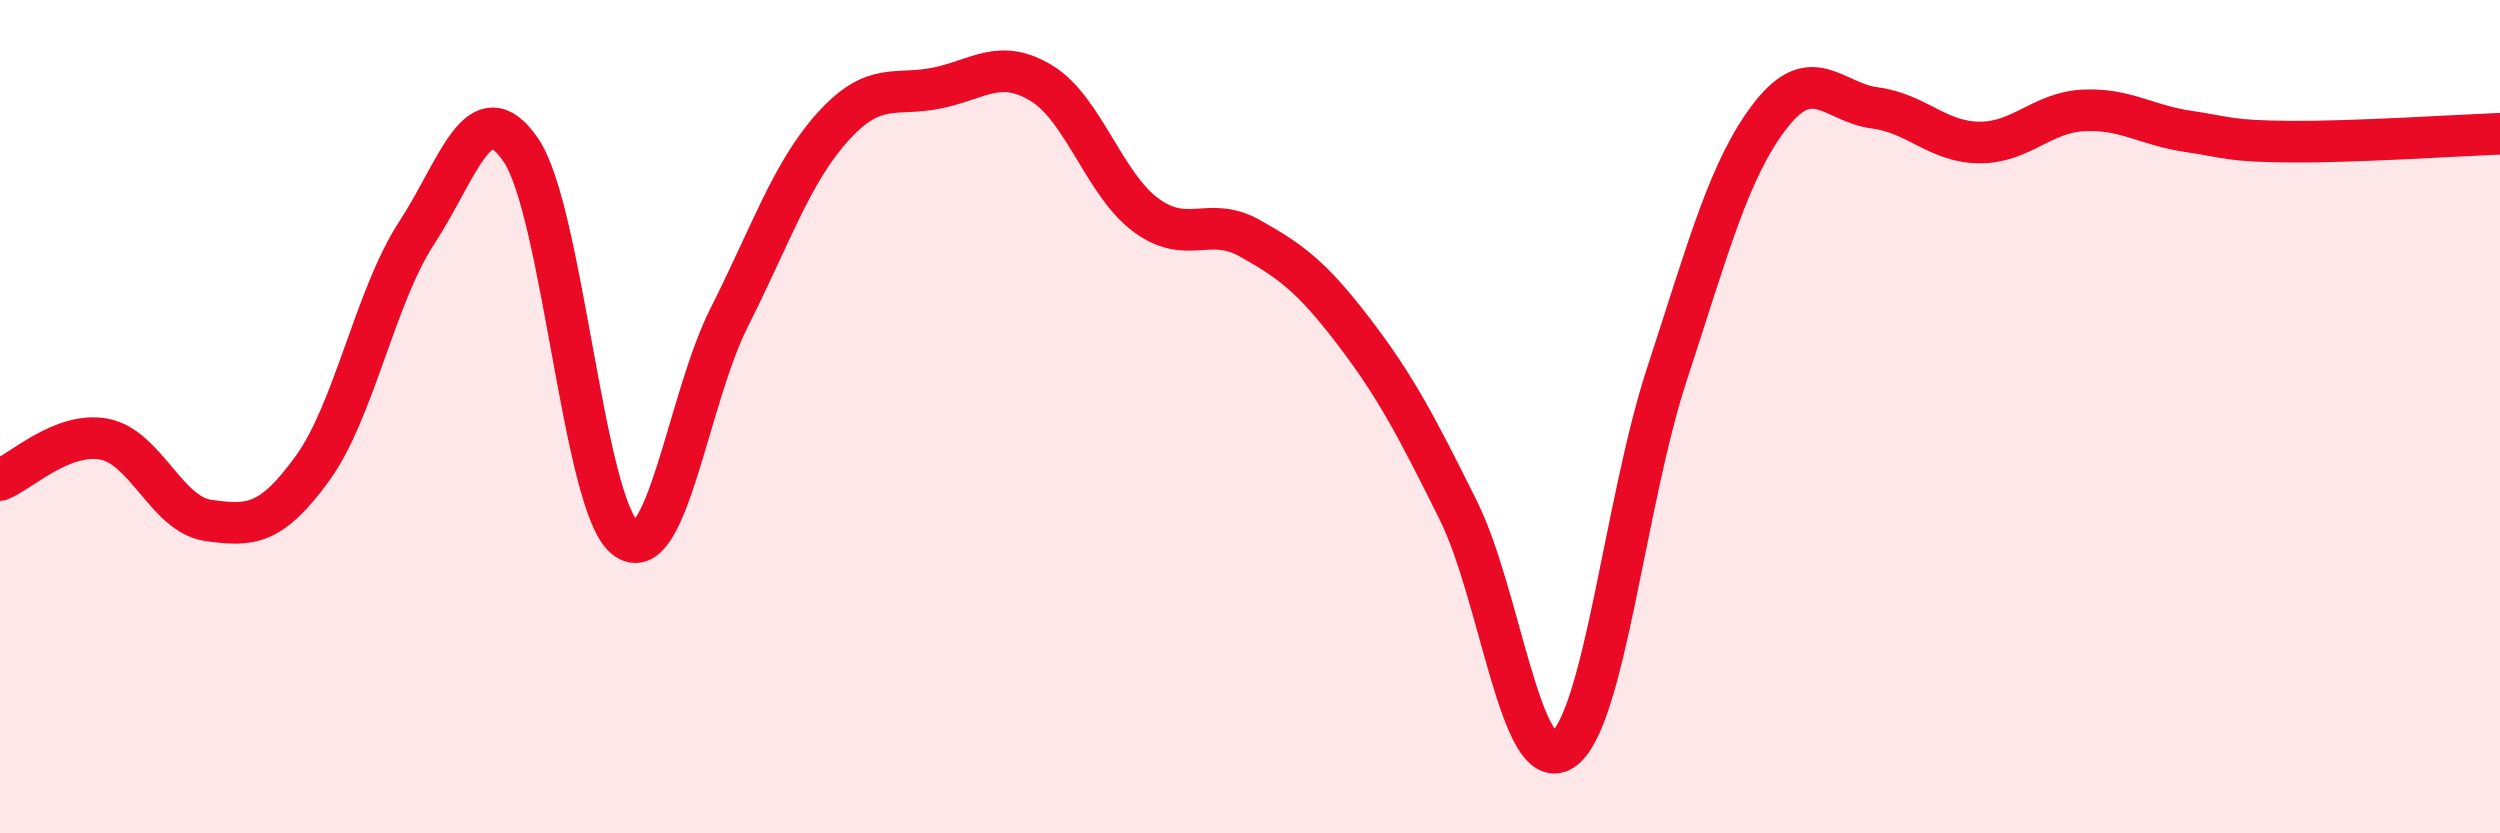
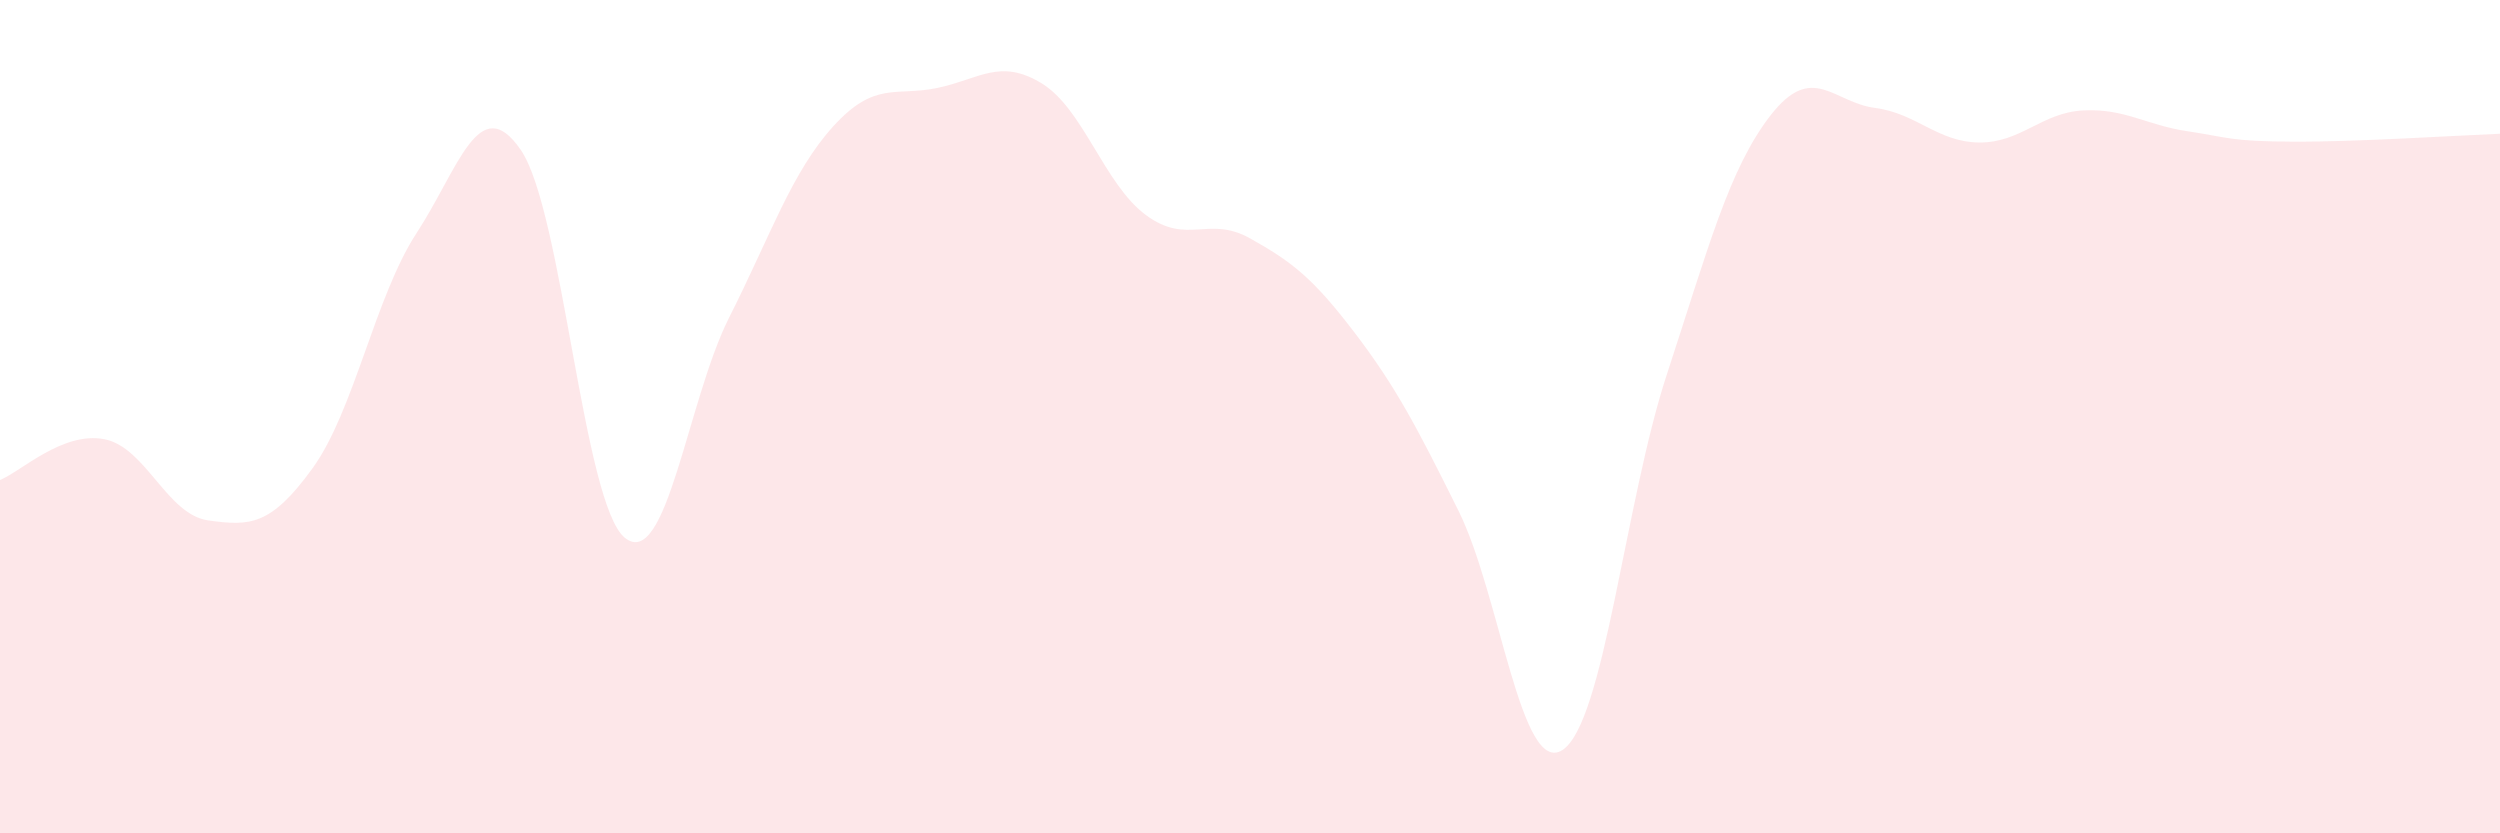
<svg xmlns="http://www.w3.org/2000/svg" width="60" height="20" viewBox="0 0 60 20">
  <path d="M 0,11.52 C 0.5,11.32 1.5,10.35 2.5,10.54 C 3.5,10.73 4,12.35 5,12.49 C 6,12.63 6.5,12.62 7.5,11.24 C 8.5,9.86 9,7.12 10,5.59 C 11,4.06 11.5,2.14 12.5,3.6 C 13.5,5.06 14,12.11 15,12.91 C 16,13.71 16.5,9.6 17.5,7.62 C 18.5,5.64 19,4.13 20,3.03 C 21,1.93 21.5,2.32 22.5,2.11 C 23.5,1.9 24,1.39 25,2 C 26,2.61 26.5,4.42 27.5,5.16 C 28.5,5.9 29,5.16 30,5.72 C 31,6.28 31.5,6.66 32.5,7.97 C 33.5,9.28 34,10.24 35,12.25 C 36,14.26 36.5,18.65 37.5,18 C 38.5,17.35 39,12.05 40,9 C 41,5.95 41.5,4.04 42.5,2.76 C 43.5,1.48 44,2.46 45,2.59 C 46,2.72 46.5,3.41 47.5,3.42 C 48.5,3.43 49,2.7 50,2.65 C 51,2.6 51.5,3 52.5,3.15 C 53.5,3.3 53.5,3.39 55,3.4 C 56.5,3.41 59,3.25 60,3.21L60 20L0 20Z" fill="#EB0A25" opacity="0.1" stroke-linecap="round" stroke-linejoin="round" />
-   <path d="M 0,11.52 C 0.5,11.32 1.5,10.35 2.5,10.54 C 3.5,10.73 4,12.35 5,12.49 C 6,12.63 6.5,12.62 7.5,11.24 C 8.5,9.86 9,7.12 10,5.59 C 11,4.06 11.5,2.14 12.5,3.6 C 13.5,5.06 14,12.11 15,12.91 C 16,13.71 16.5,9.6 17.5,7.62 C 18.5,5.64 19,4.13 20,3.03 C 21,1.93 21.5,2.32 22.5,2.11 C 23.5,1.9 24,1.39 25,2 C 26,2.61 26.5,4.42 27.5,5.16 C 28.5,5.9 29,5.16 30,5.72 C 31,6.28 31.5,6.66 32.5,7.97 C 33.5,9.28 34,10.24 35,12.25 C 36,14.26 36.5,18.65 37.5,18 C 38.5,17.35 39,12.05 40,9 C 41,5.95 41.5,4.04 42.5,2.76 C 43.5,1.48 44,2.46 45,2.59 C 46,2.72 46.5,3.41 47.5,3.42 C 48.5,3.43 49,2.7 50,2.65 C 51,2.6 51.5,3 52.5,3.15 C 53.5,3.3 53.5,3.39 55,3.4 C 56.5,3.41 59,3.25 60,3.21" stroke="#EB0A25" stroke-width="1" fill="none" stroke-linecap="round" stroke-linejoin="round" />
</svg>